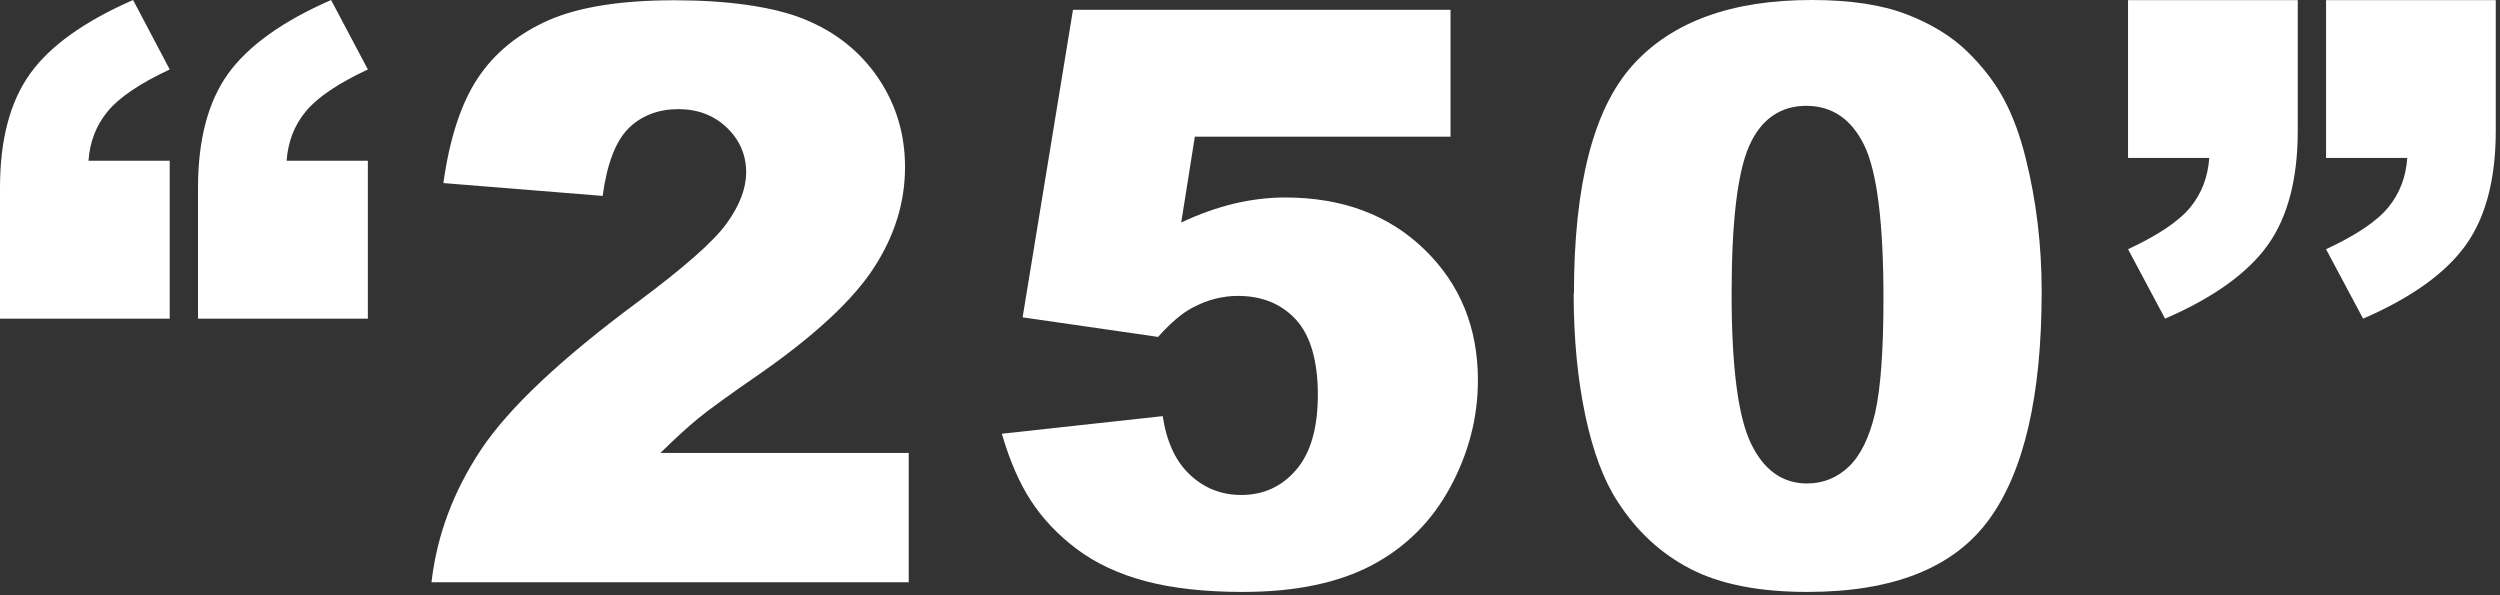
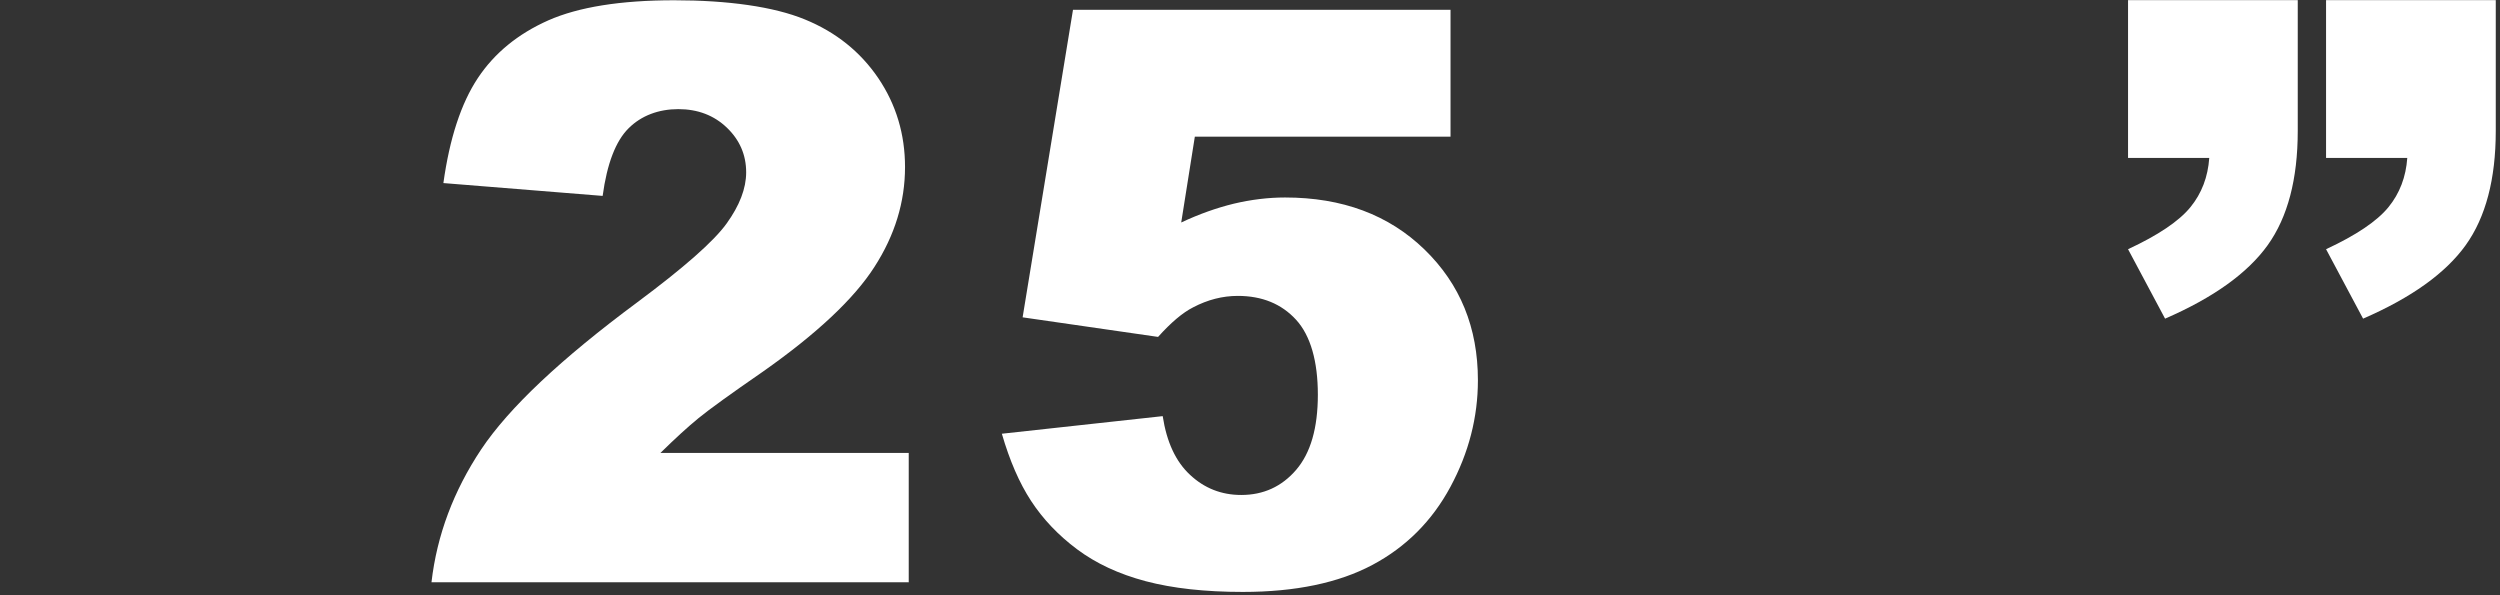
<svg xmlns="http://www.w3.org/2000/svg" width="189" height="45" viewBox="0 0 189 45" fill="none">
  <rect x="0" y="0" width="189" height="45" fill="#333333" stroke="none" />
-   <path d="M12.84 24.09H0V14.2C0 10.56 0.76 7.69 2.27 5.58C3.78 3.47 6.38 1.61 10.06 0L12.83 5.25C10.57 6.31 9 7.37 8.14 8.42C7.27 9.47 6.79 10.72 6.69 12.15H12.83V24.08L12.84 24.09ZM27.81 24.09H14.97V14.2C14.97 10.56 15.73 7.69 17.24 5.58C18.76 3.47 21.35 1.61 25.03 0L27.81 5.25C25.55 6.31 23.98 7.37 23.12 8.42C22.25 9.47 21.77 10.72 21.67 12.15H27.81V24.08V24.09Z" fill="white" />
  <path d="M68.69 44.02H32.62C33.03 40.46 34.29 37.11 36.38 33.97C38.48 30.83 42.41 27.13 48.17 22.86C51.69 20.24 53.95 18.26 54.93 16.9C55.91 15.54 56.41 14.25 56.41 13.03C56.41 11.71 55.92 10.58 54.95 9.65C53.98 8.72 52.75 8.25 51.28 8.25C49.81 8.25 48.49 8.73 47.52 9.7C46.55 10.66 45.89 12.37 45.56 14.81L33.52 13.84C33.99 10.46 34.86 7.81 36.12 5.91C37.38 4.01 39.16 2.56 41.45 1.54C43.74 0.53 46.92 0.02 50.97 0.02C55.02 0.02 58.49 0.5 60.85 1.47C63.2 2.43 65.05 3.92 66.4 5.91C67.75 7.91 68.42 10.15 68.42 12.63C68.42 15.27 67.65 17.79 66.1 20.19C64.56 22.59 61.75 25.23 57.67 28.1C55.25 29.77 53.63 30.94 52.81 31.61C51.99 32.28 51.03 33.16 49.93 34.24H68.7V44.04L68.69 44.02Z" fill="white" />
  <path d="M81.12 0.74H109.66V10.33H90.33L89.3 16.82C90.64 16.19 91.96 15.72 93.27 15.4C94.58 15.09 95.87 14.93 97.15 14.93C101.48 14.93 104.99 16.24 107.69 18.86C110.39 21.48 111.73 24.77 111.73 28.75C111.73 31.54 111.04 34.23 109.65 36.81C108.26 39.39 106.29 41.36 103.75 42.71C101.21 44.06 97.94 44.75 93.96 44.75C91.11 44.75 88.66 44.48 86.62 43.94C84.58 43.4 82.85 42.59 81.42 41.52C79.99 40.45 78.84 39.23 77.95 37.87C77.06 36.51 76.33 34.82 75.74 32.79L87.9 31.46C88.2 33.41 88.88 34.89 89.97 35.9C91.05 36.91 92.34 37.42 93.84 37.42C95.51 37.42 96.9 36.79 97.99 35.52C99.08 34.25 99.63 32.36 99.63 29.84C99.63 27.32 99.08 25.37 97.98 24.17C96.88 22.97 95.41 22.37 93.58 22.37C92.42 22.37 91.3 22.66 90.21 23.23C89.4 23.64 88.52 24.39 87.55 25.47L77.31 23.99L81.12 0.73V0.74Z" fill="white" />
-   <path d="M118.99 22.2C118.99 13.97 120.47 8.22 123.43 4.93C126.39 1.64 130.9 0 136.96 0C139.87 0 142.26 0.36 144.13 1.08C146 1.8 147.52 2.73 148.71 3.88C149.89 5.03 150.82 6.24 151.5 7.51C152.18 8.78 152.72 10.26 153.14 11.95C153.95 15.18 154.35 18.54 154.35 22.05C154.35 29.9 153.02 35.65 150.36 39.29C147.7 42.93 143.13 44.75 136.63 44.75C132.99 44.75 130.05 44.17 127.8 43.01C125.56 41.85 123.72 40.15 122.28 37.9C121.24 36.31 120.42 34.13 119.84 31.36C119.26 28.6 118.97 25.54 118.97 22.19L118.99 22.2ZM130.91 22.23C130.91 27.74 131.4 31.5 132.37 33.52C133.34 35.54 134.76 36.55 136.61 36.55C137.83 36.55 138.89 36.12 139.78 35.27C140.67 34.41 141.33 33.06 141.76 31.21C142.18 29.36 142.39 26.48 142.39 22.56C142.39 16.81 141.9 12.95 140.93 10.97C139.96 8.99 138.49 8 136.55 8C134.61 8 133.13 9.01 132.24 11.03C131.35 13.05 130.91 16.78 130.91 22.23Z" fill="white" />
  <path d="M160.87 0.01H173.71V9.9C173.71 13.54 172.95 16.42 171.44 18.53C169.92 20.65 167.34 22.5 163.68 24.09L160.88 18.84C163.16 17.78 164.73 16.72 165.59 15.67C166.45 14.62 166.92 13.37 167.02 11.94H160.88V0.01H160.87ZM175.84 0.01H188.68V9.9C188.68 13.54 187.92 16.42 186.41 18.53C184.89 20.65 182.31 22.5 178.65 24.09L175.85 18.84C178.13 17.78 179.7 16.72 180.56 15.67C181.42 14.62 181.89 13.37 181.99 11.94H175.85V0.01H175.84Z" fill="white" />
</svg>